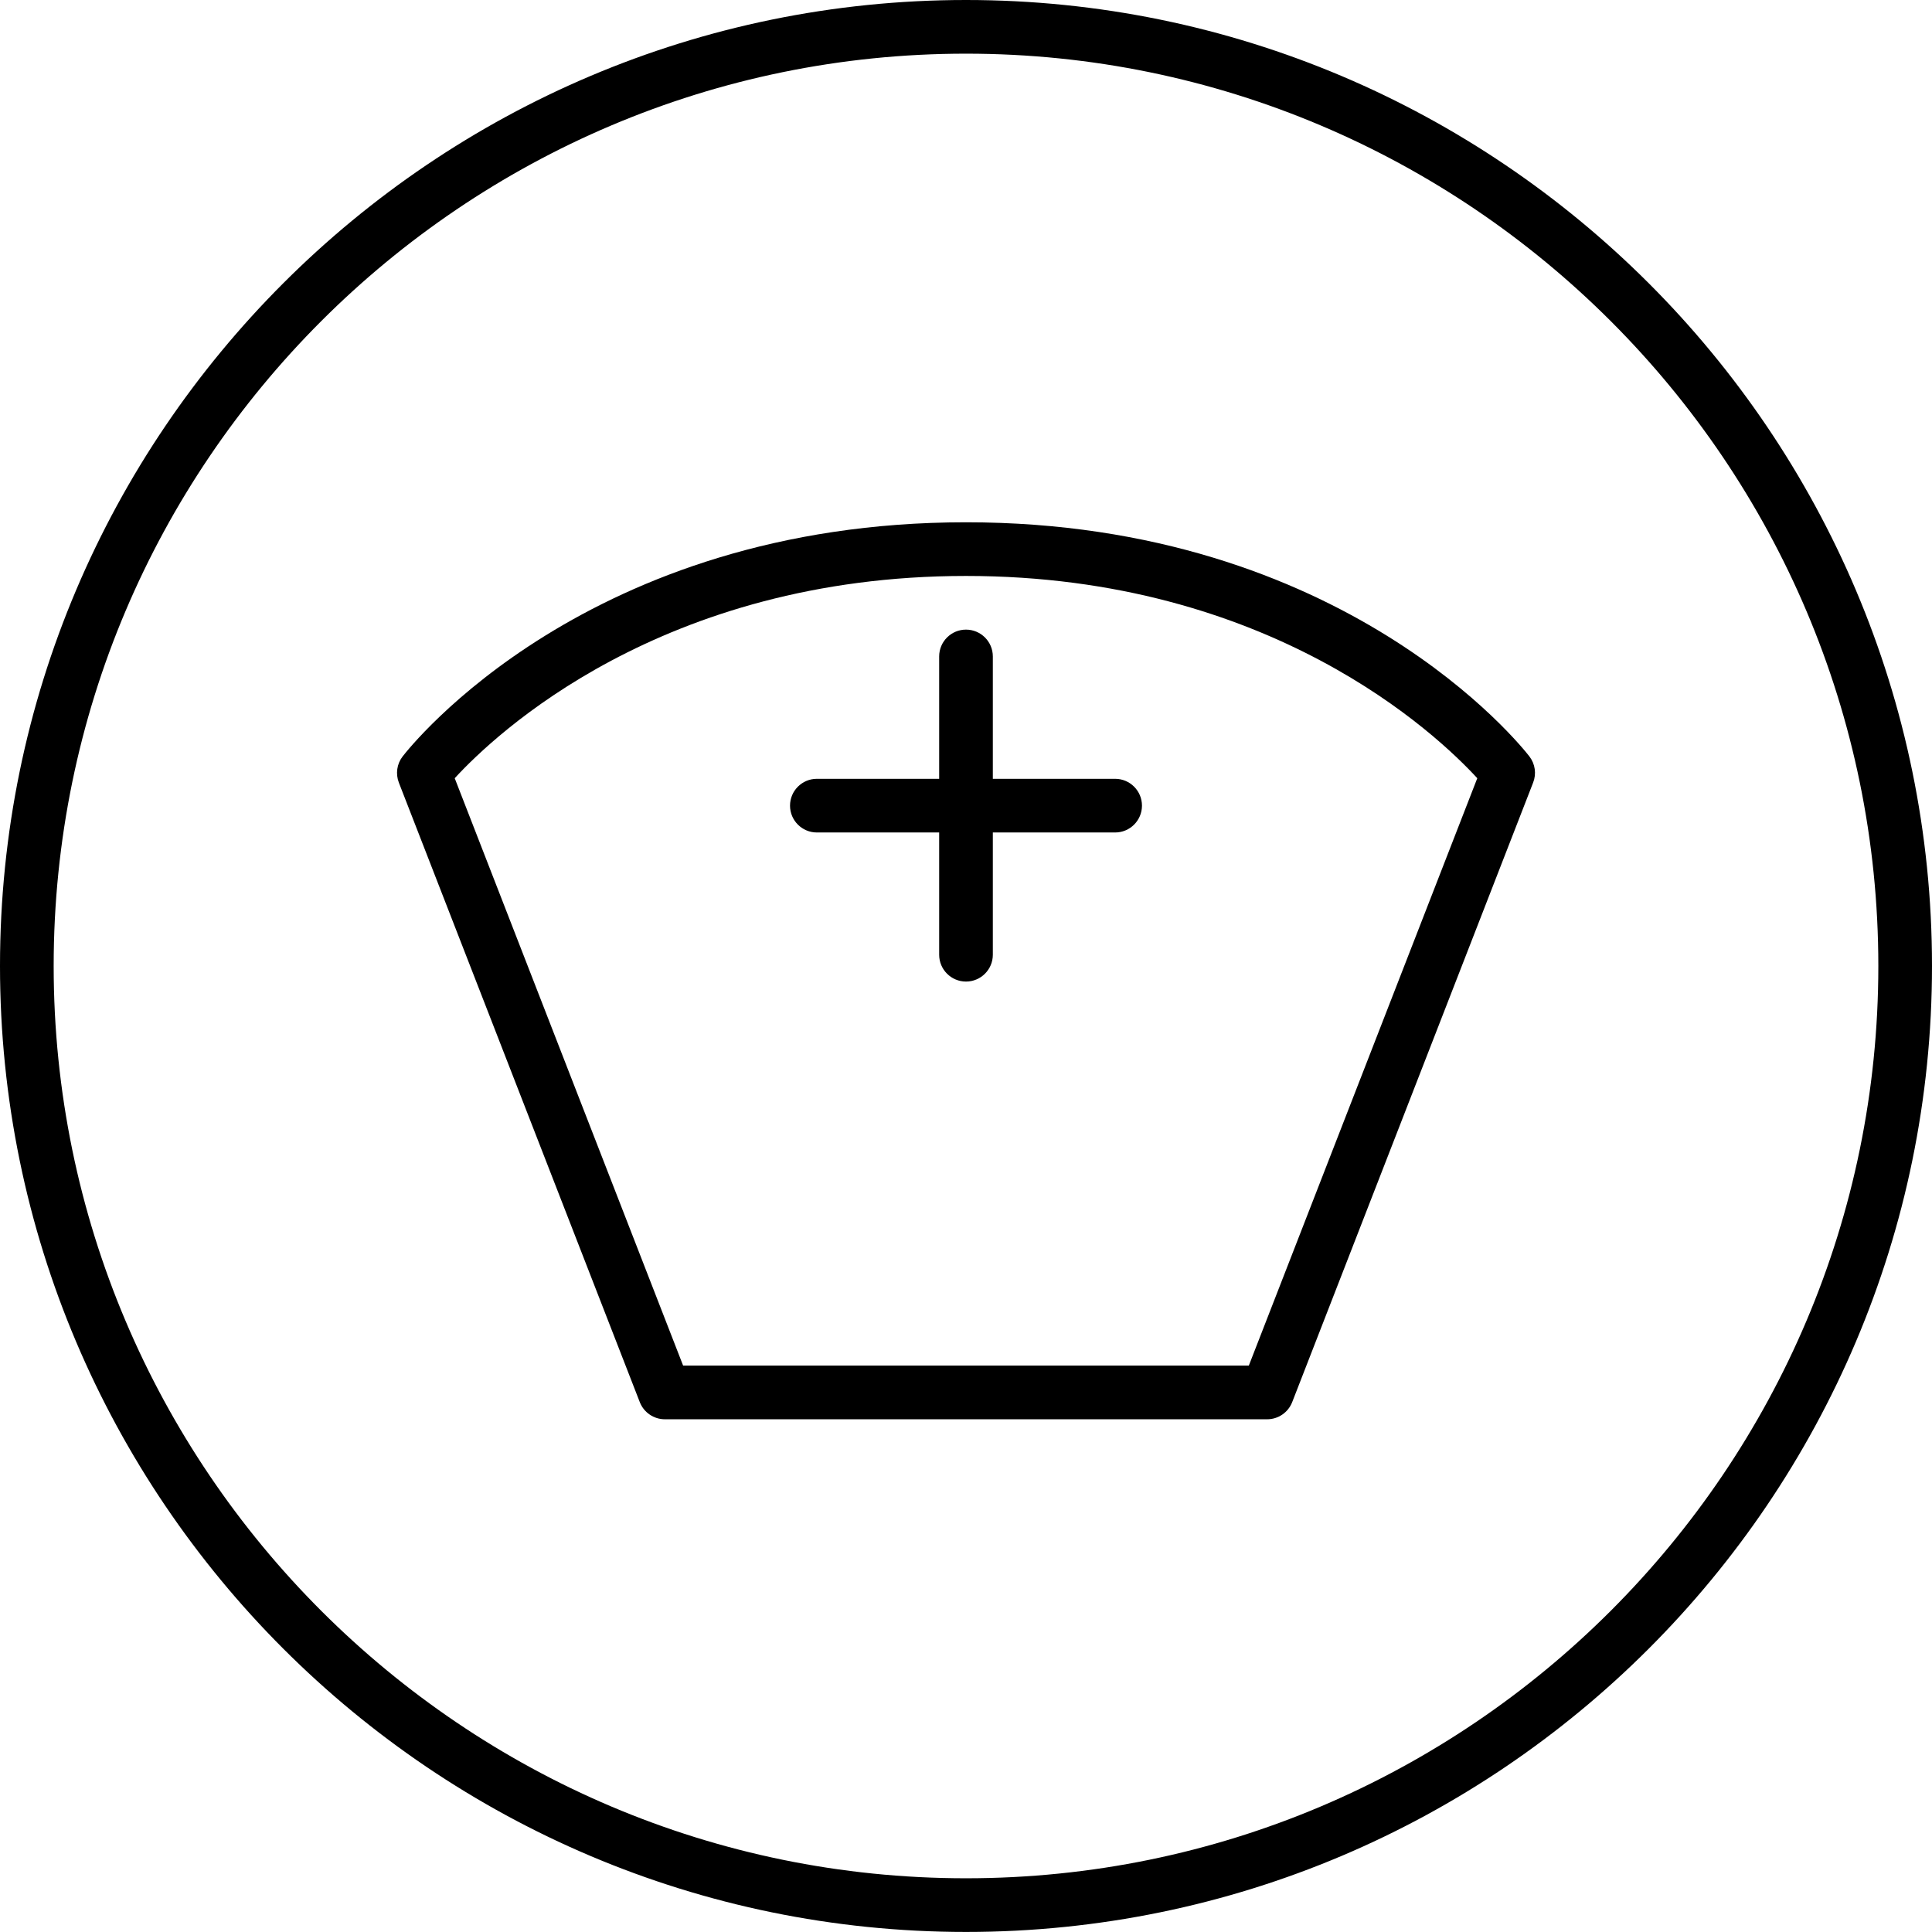
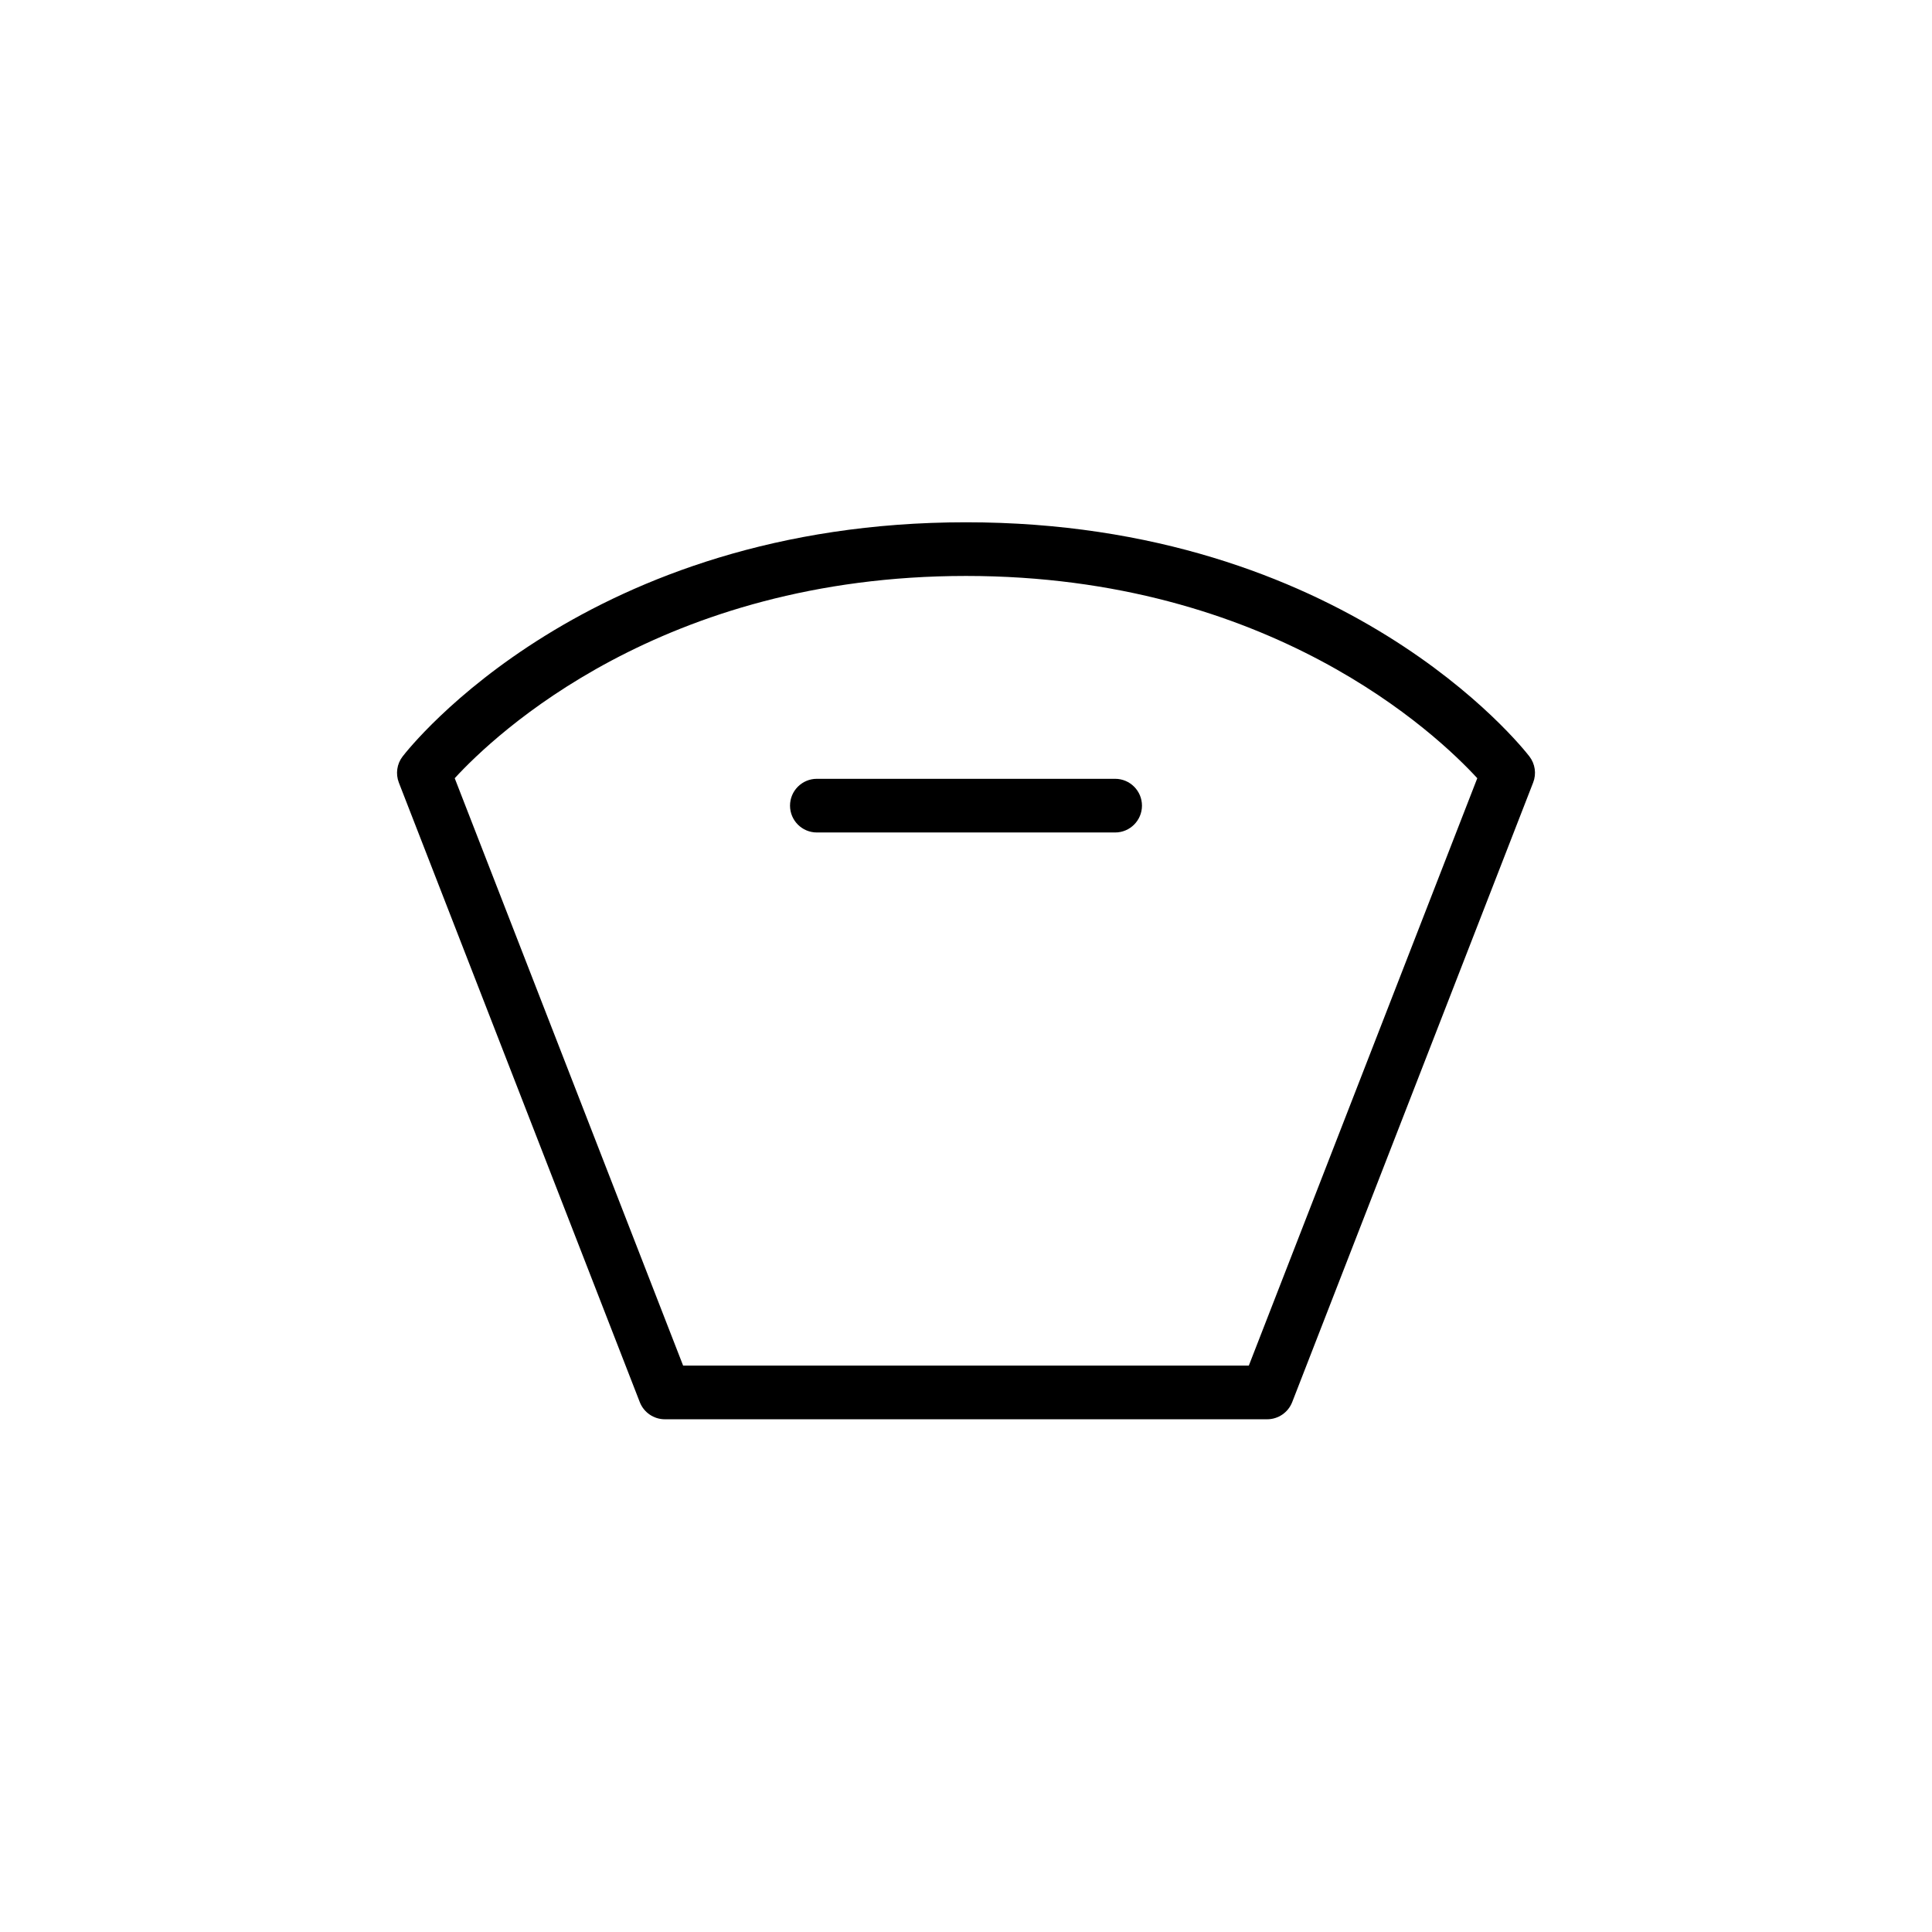
<svg xmlns="http://www.w3.org/2000/svg" version="1.1" id="レイヤー_1" x="0px" y="0px" width="36px" height="35.999px" viewBox="0 0 36 35.999" style="enable-background:new 0 0 36 35.999;" xml:space="preserve">
  <g>
    <g>
-       <path d="M18,35.999c-9.925,0-18-8.075-18-18S8.075,0,18,0s18,8.074,18,17.999S27.925,35.999,18,35.999z M18,1    C8.626,1,1,8.626,1,17.999c0,9.374,7.626,17,17,17s17-7.626,17-17C35,8.626,27.374,1,18,1z" />
-     </g>
+       </g>
    <g>
      <path d="M23.612,26.446H12.388c-0.206,0-0.391-0.127-0.466-0.318l-4.49-11.545c-0.063-0.163-0.037-0.348,0.069-0.486    C7.639,13.918,10.94,9.732,18,9.732s10.361,4.186,10.499,4.364c0.106,0.139,0.133,0.323,0.069,0.486l-4.49,11.545    C24.003,26.319,23.818,26.446,23.612,26.446z M12.729,25.446H23.27l4.257-10.945c-0.75-0.816-3.857-3.769-9.527-3.769    s-8.777,2.952-9.527,3.769L12.729,25.446z" />
    </g>
    <g>
      <g>
-         <path d="M18,18.29c-0.276,0-0.5-0.224-0.5-0.5v-5.558c0-0.276,0.224-0.5,0.5-0.5s0.5,0.224,0.5,0.5v5.558     C18.5,18.066,18.276,18.29,18,18.29z" />
        <path d="M20.779,15.512h-5.558c-0.276,0-0.5-0.224-0.5-0.5s0.224-0.5,0.5-0.5h5.558c0.276,0,0.5,0.224,0.5,0.5     S21.055,15.512,20.779,15.512z" />
      </g>
    </g>
  </g>
</svg>